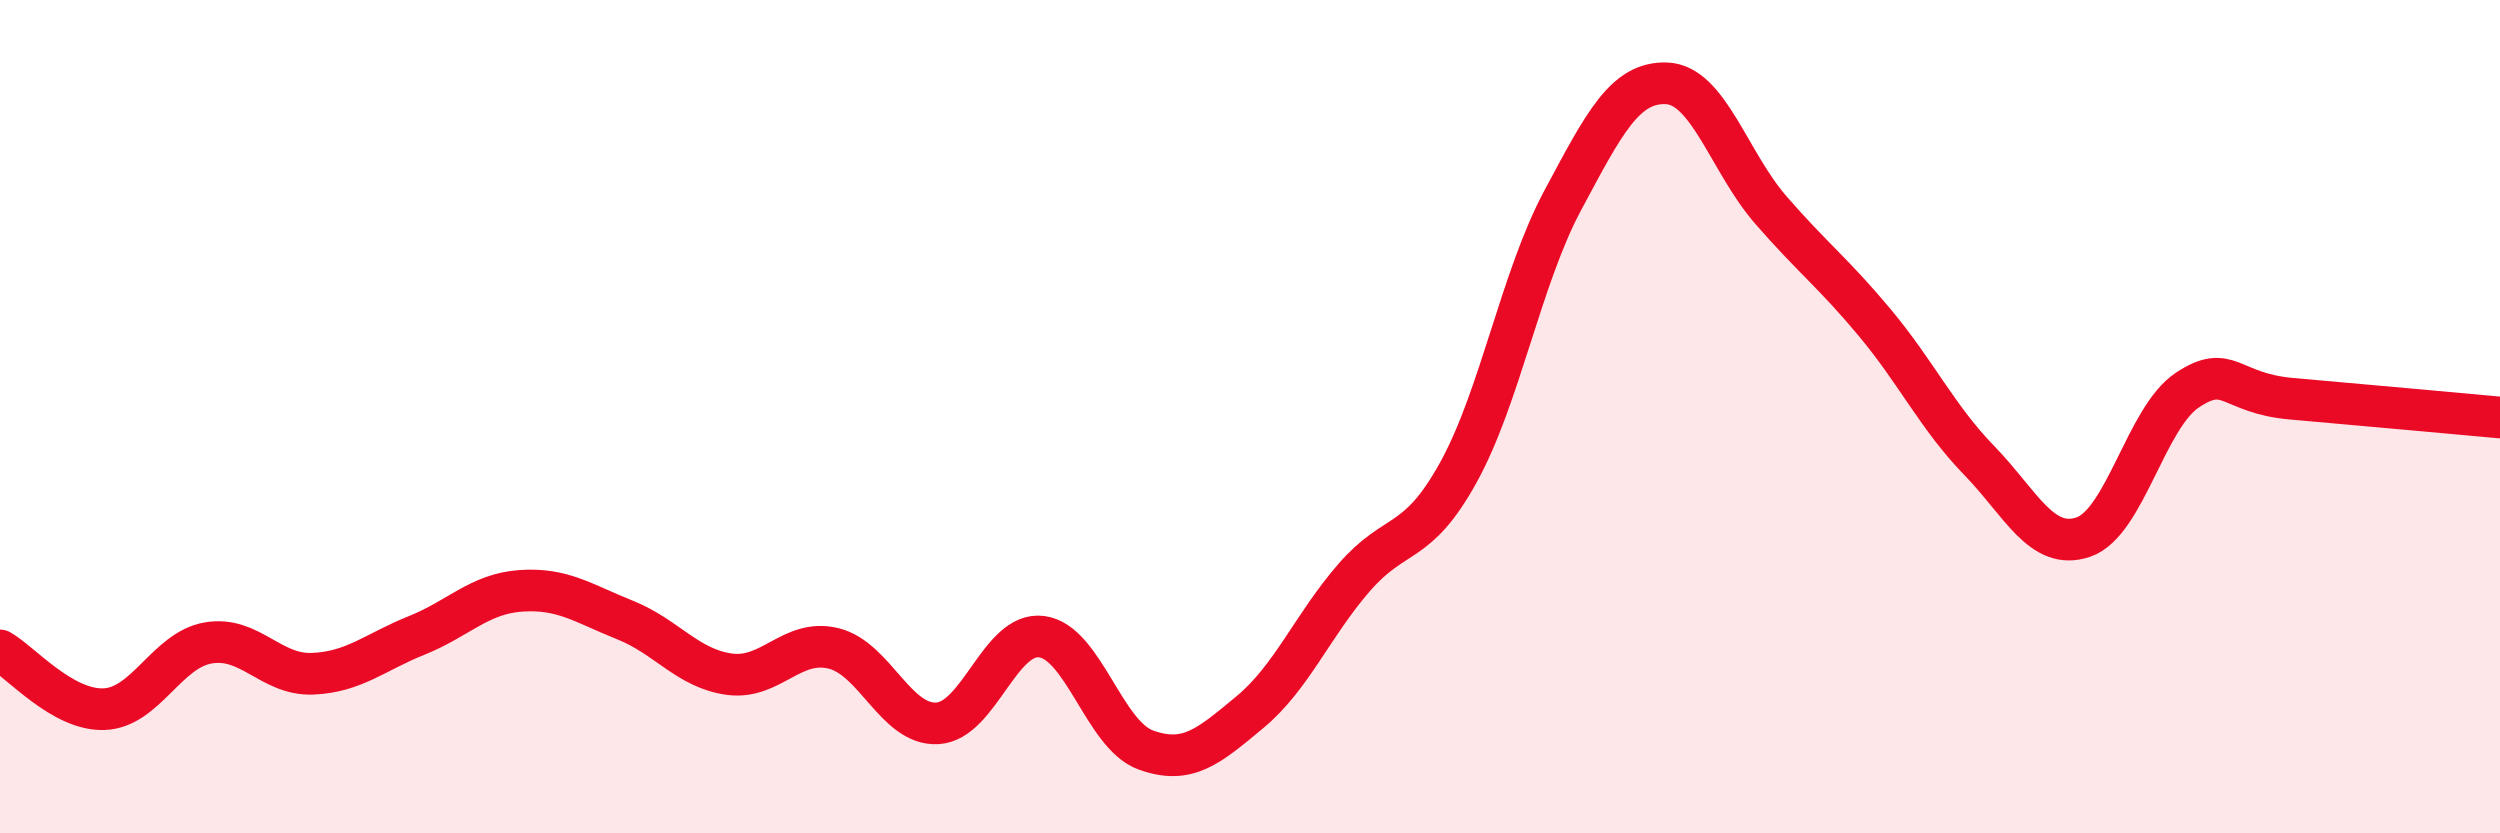
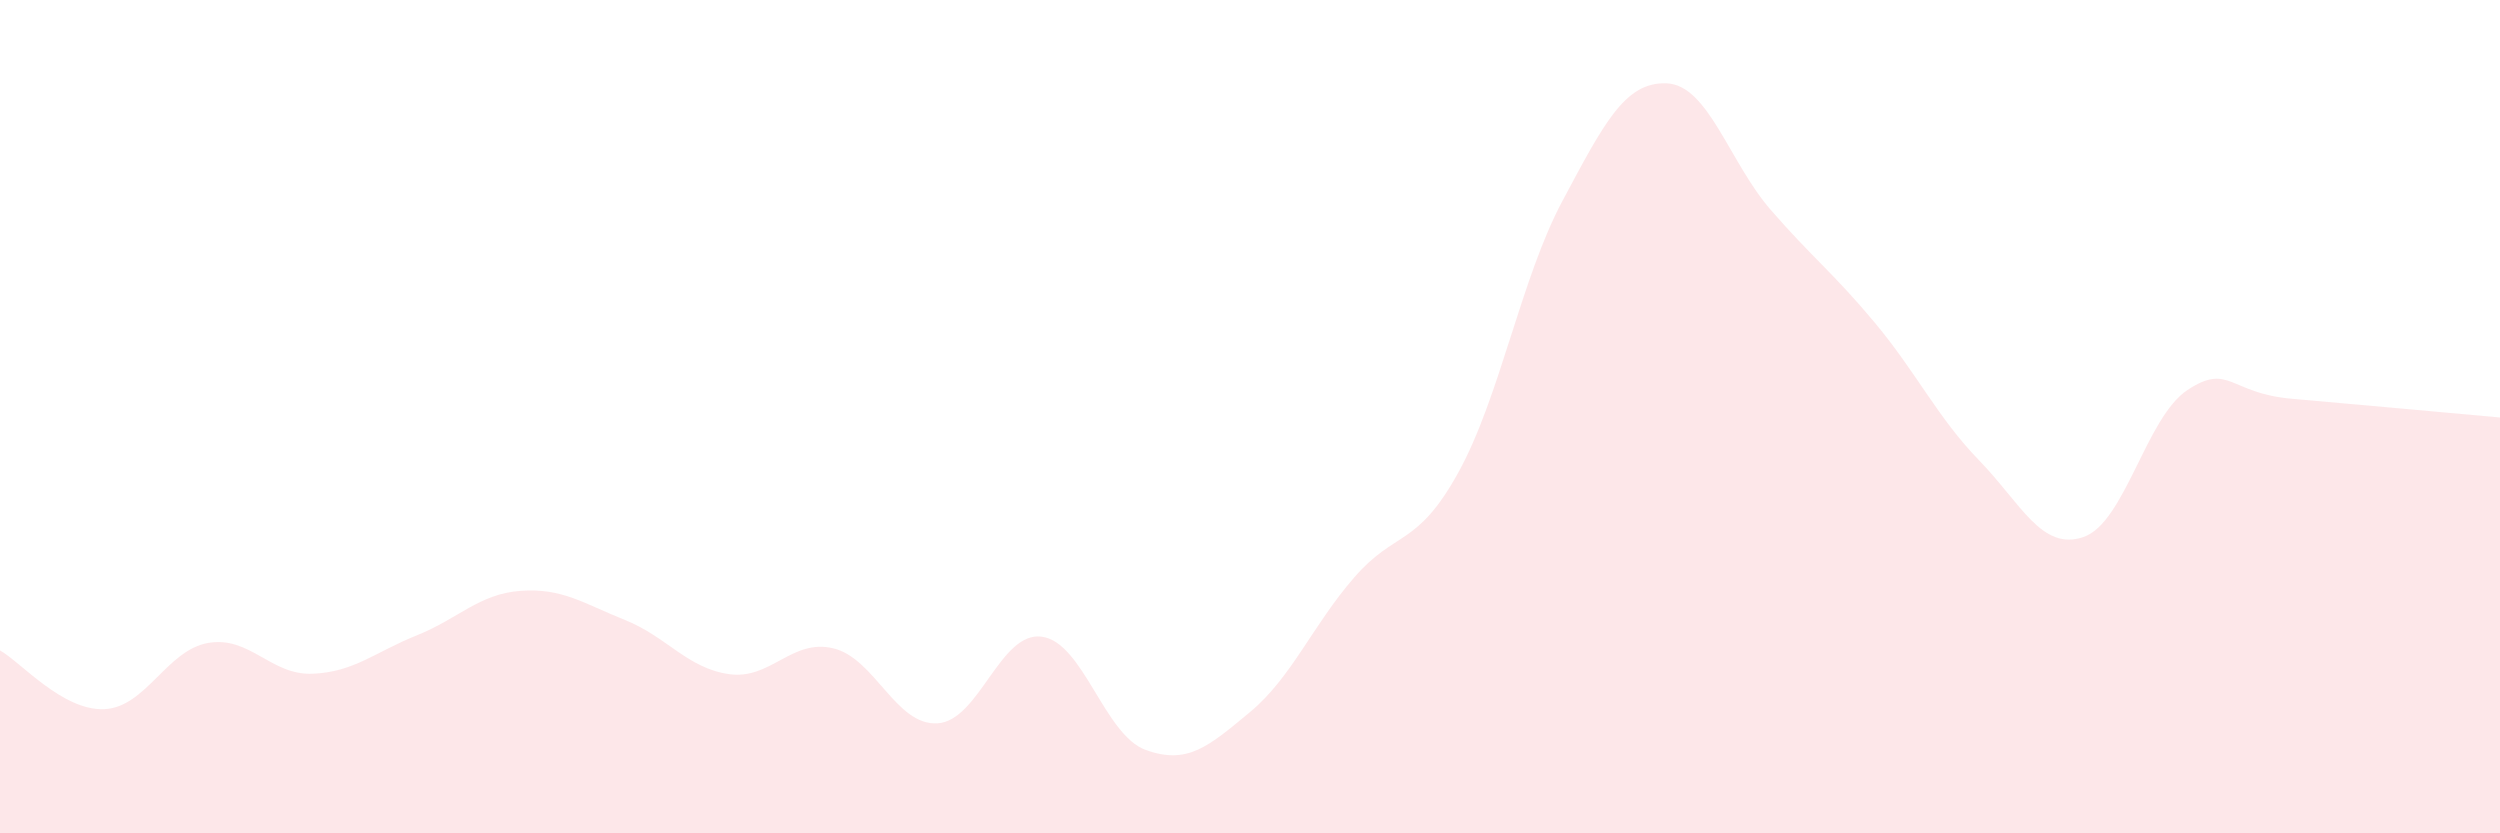
<svg xmlns="http://www.w3.org/2000/svg" width="60" height="20" viewBox="0 0 60 20">
  <path d="M 0,15.61 C 0.5,15.89 1.5,17.06 2.5,17.02 C 3.5,16.98 4,15.6 5,15.43 C 6,15.26 6.5,16.21 7.5,16.17 C 8.5,16.13 9,15.65 10,15.25 C 11,14.85 11.5,14.25 12.5,14.18 C 13.5,14.11 14,14.48 15,14.88 C 16,15.28 16.5,16.04 17.5,16.18 C 18.5,16.32 19,15.32 20,15.56 C 21,15.8 21.5,17.42 22.5,17.36 C 23.5,17.3 24,15.15 25,15.28 C 26,15.41 26.5,17.64 27.5,18 C 28.5,18.36 29,17.92 30,17.09 C 31,16.26 31.5,15.01 32.5,13.86 C 33.5,12.71 34,13.15 35,11.34 C 36,9.53 36.5,6.69 37.5,4.82 C 38.5,2.95 39,1.96 40,2 C 41,2.04 41.5,3.89 42.5,5.04 C 43.5,6.19 44,6.55 45,7.75 C 46,8.95 46.5,10.02 47.5,11.05 C 48.5,12.08 49,13.23 50,12.89 C 51,12.55 51.5,10.02 52.5,9.36 C 53.5,8.7 53.5,9.44 55,9.57 C 56.5,9.7 59,9.93 60,10.02L60 20L0 20Z" fill="#EB0A25" opacity="0.1" stroke-linecap="round" stroke-linejoin="round" />
-   <path d="M 0,15.61 C 0.5,15.89 1.5,17.06 2.5,17.02 C 3.5,16.98 4,15.6 5,15.43 C 6,15.26 6.5,16.21 7.5,16.17 C 8.5,16.13 9,15.65 10,15.25 C 11,14.85 11.5,14.25 12.5,14.18 C 13.5,14.11 14,14.48 15,14.88 C 16,15.28 16.5,16.04 17.5,16.18 C 18.5,16.32 19,15.32 20,15.56 C 21,15.8 21.5,17.42 22.5,17.36 C 23.5,17.3 24,15.15 25,15.28 C 26,15.41 26.5,17.64 27.5,18 C 28.5,18.36 29,17.92 30,17.09 C 31,16.26 31.5,15.01 32.5,13.86 C 33.5,12.71 34,13.15 35,11.34 C 36,9.53 36.5,6.69 37.5,4.82 C 38.5,2.95 39,1.96 40,2 C 41,2.04 41.5,3.89 42.5,5.04 C 43.5,6.19 44,6.55 45,7.75 C 46,8.95 46.5,10.02 47.5,11.05 C 48.5,12.08 49,13.23 50,12.89 C 51,12.55 51.5,10.02 52.5,9.36 C 53.5,8.7 53.5,9.44 55,9.57 C 56.5,9.7 59,9.93 60,10.02" stroke="#EB0A25" stroke-width="1" fill="none" stroke-linecap="round" stroke-linejoin="round" />
</svg>